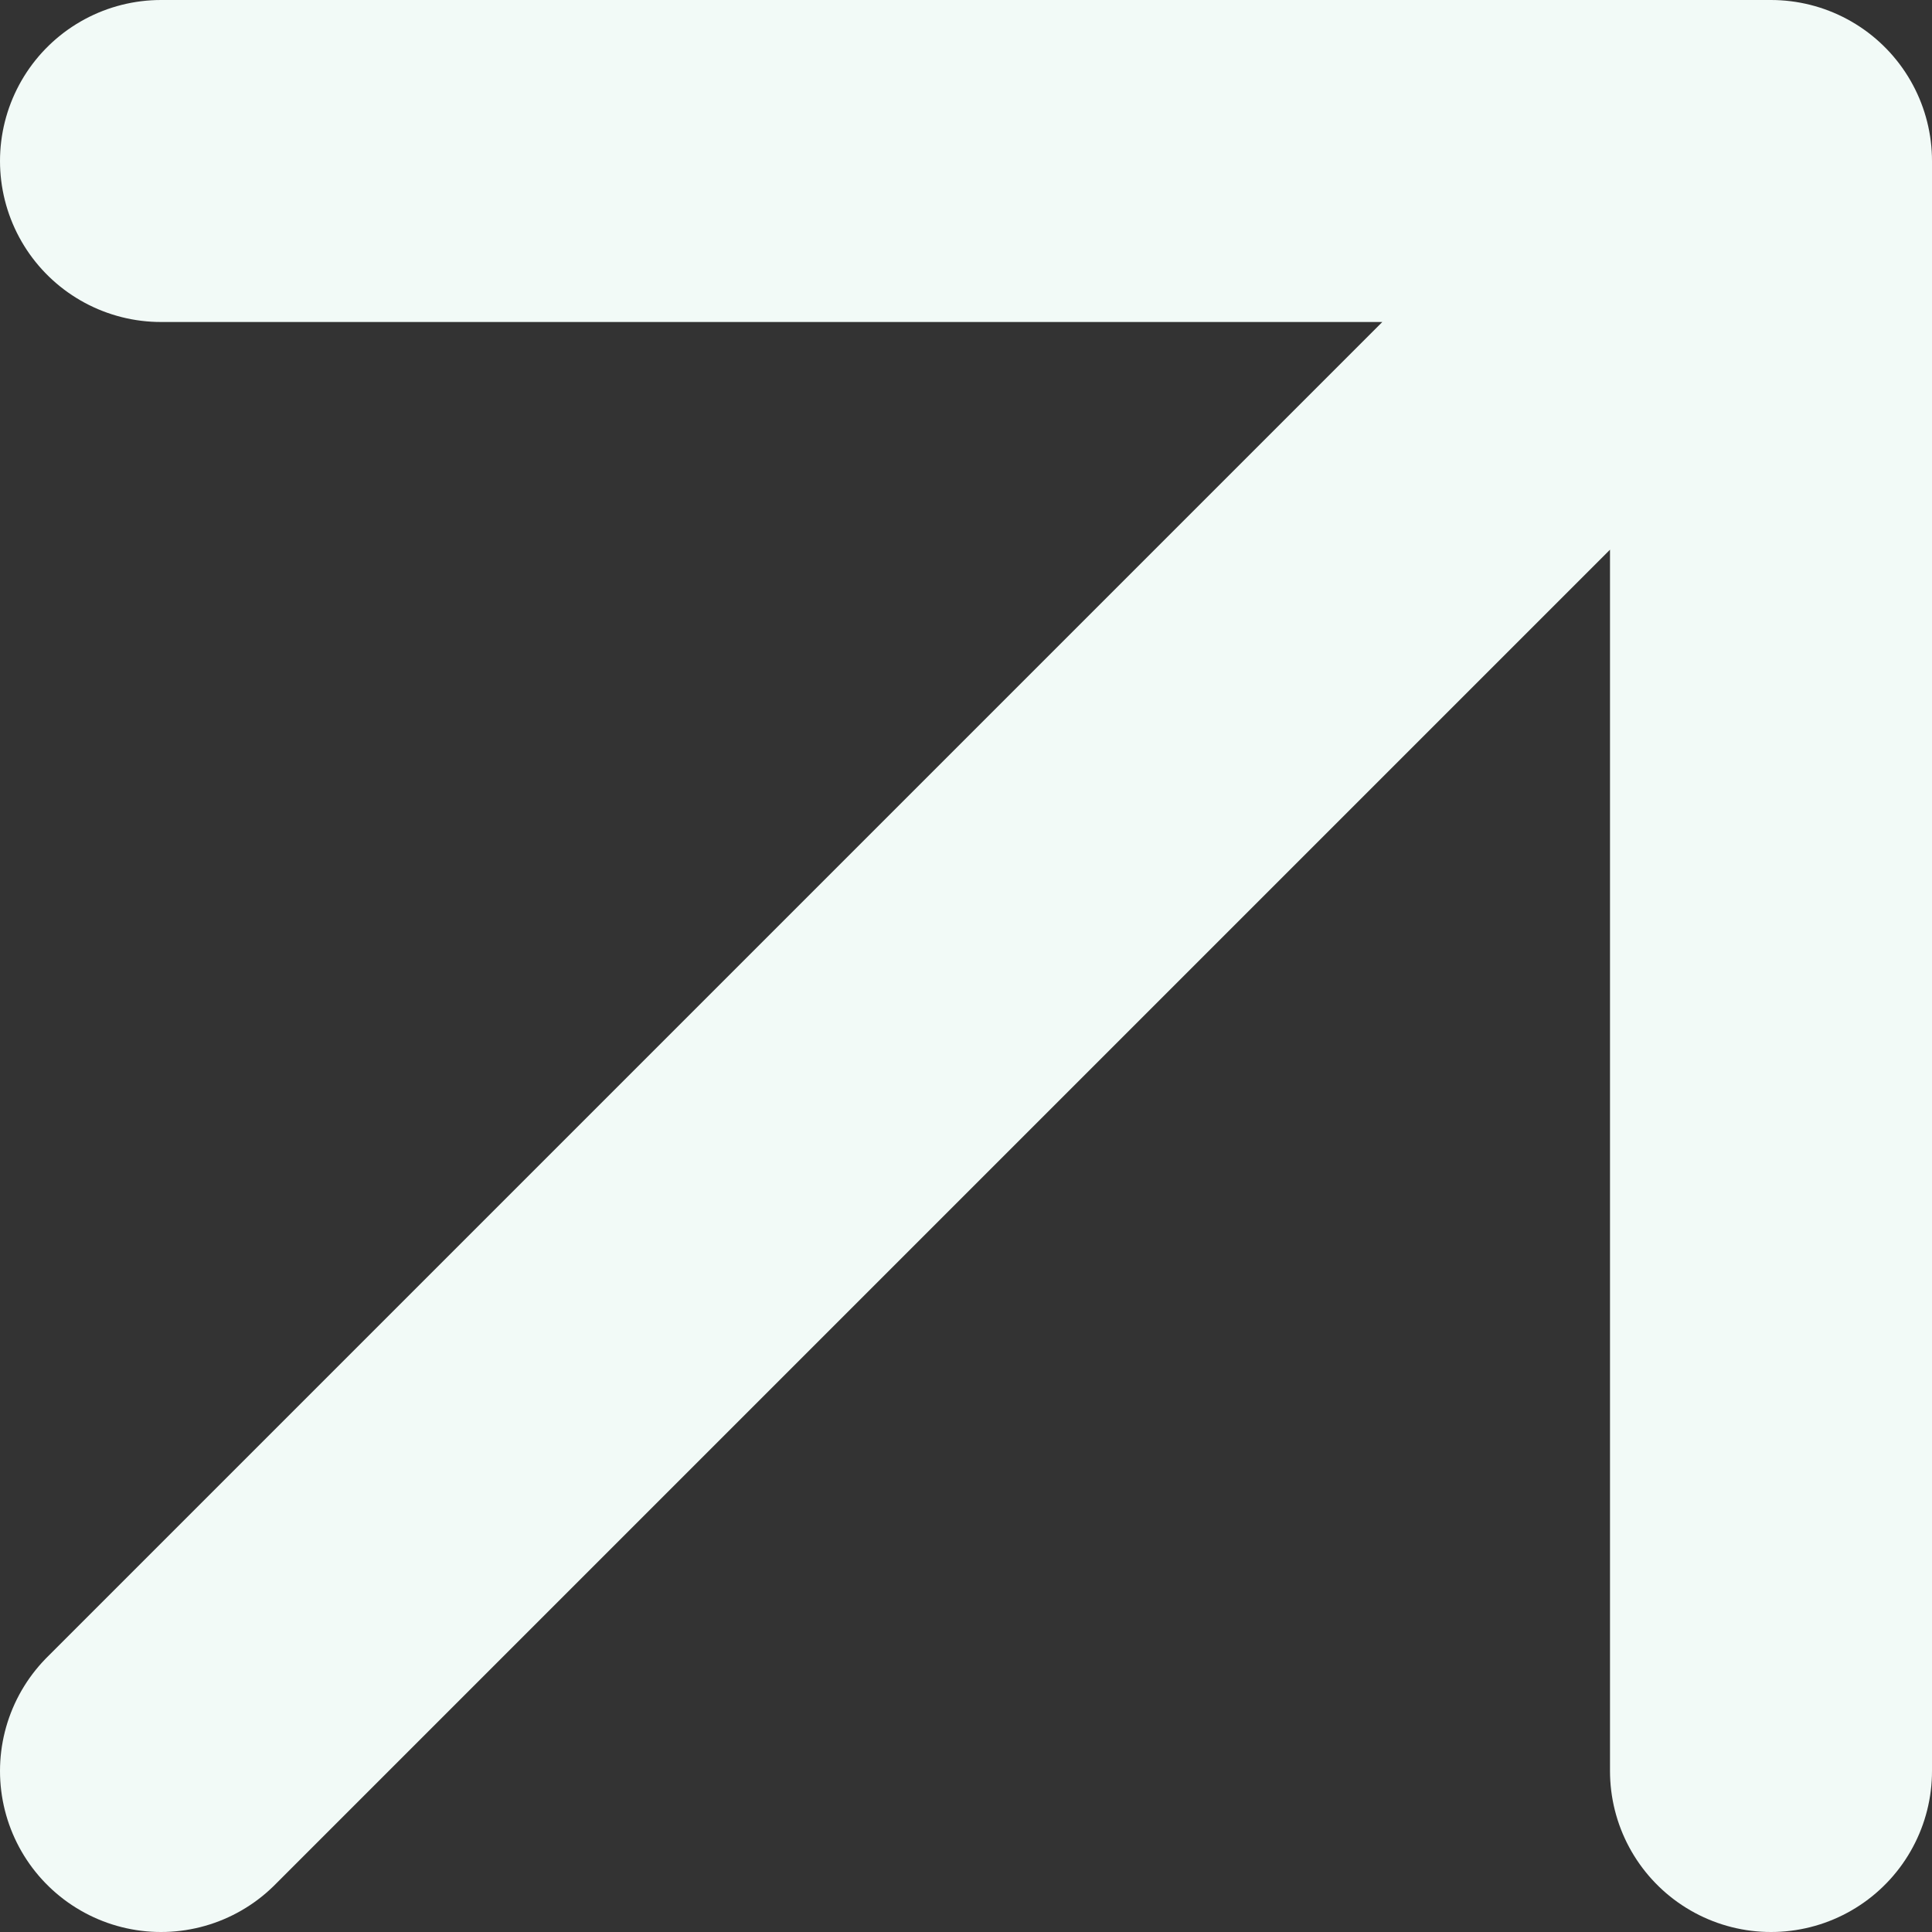
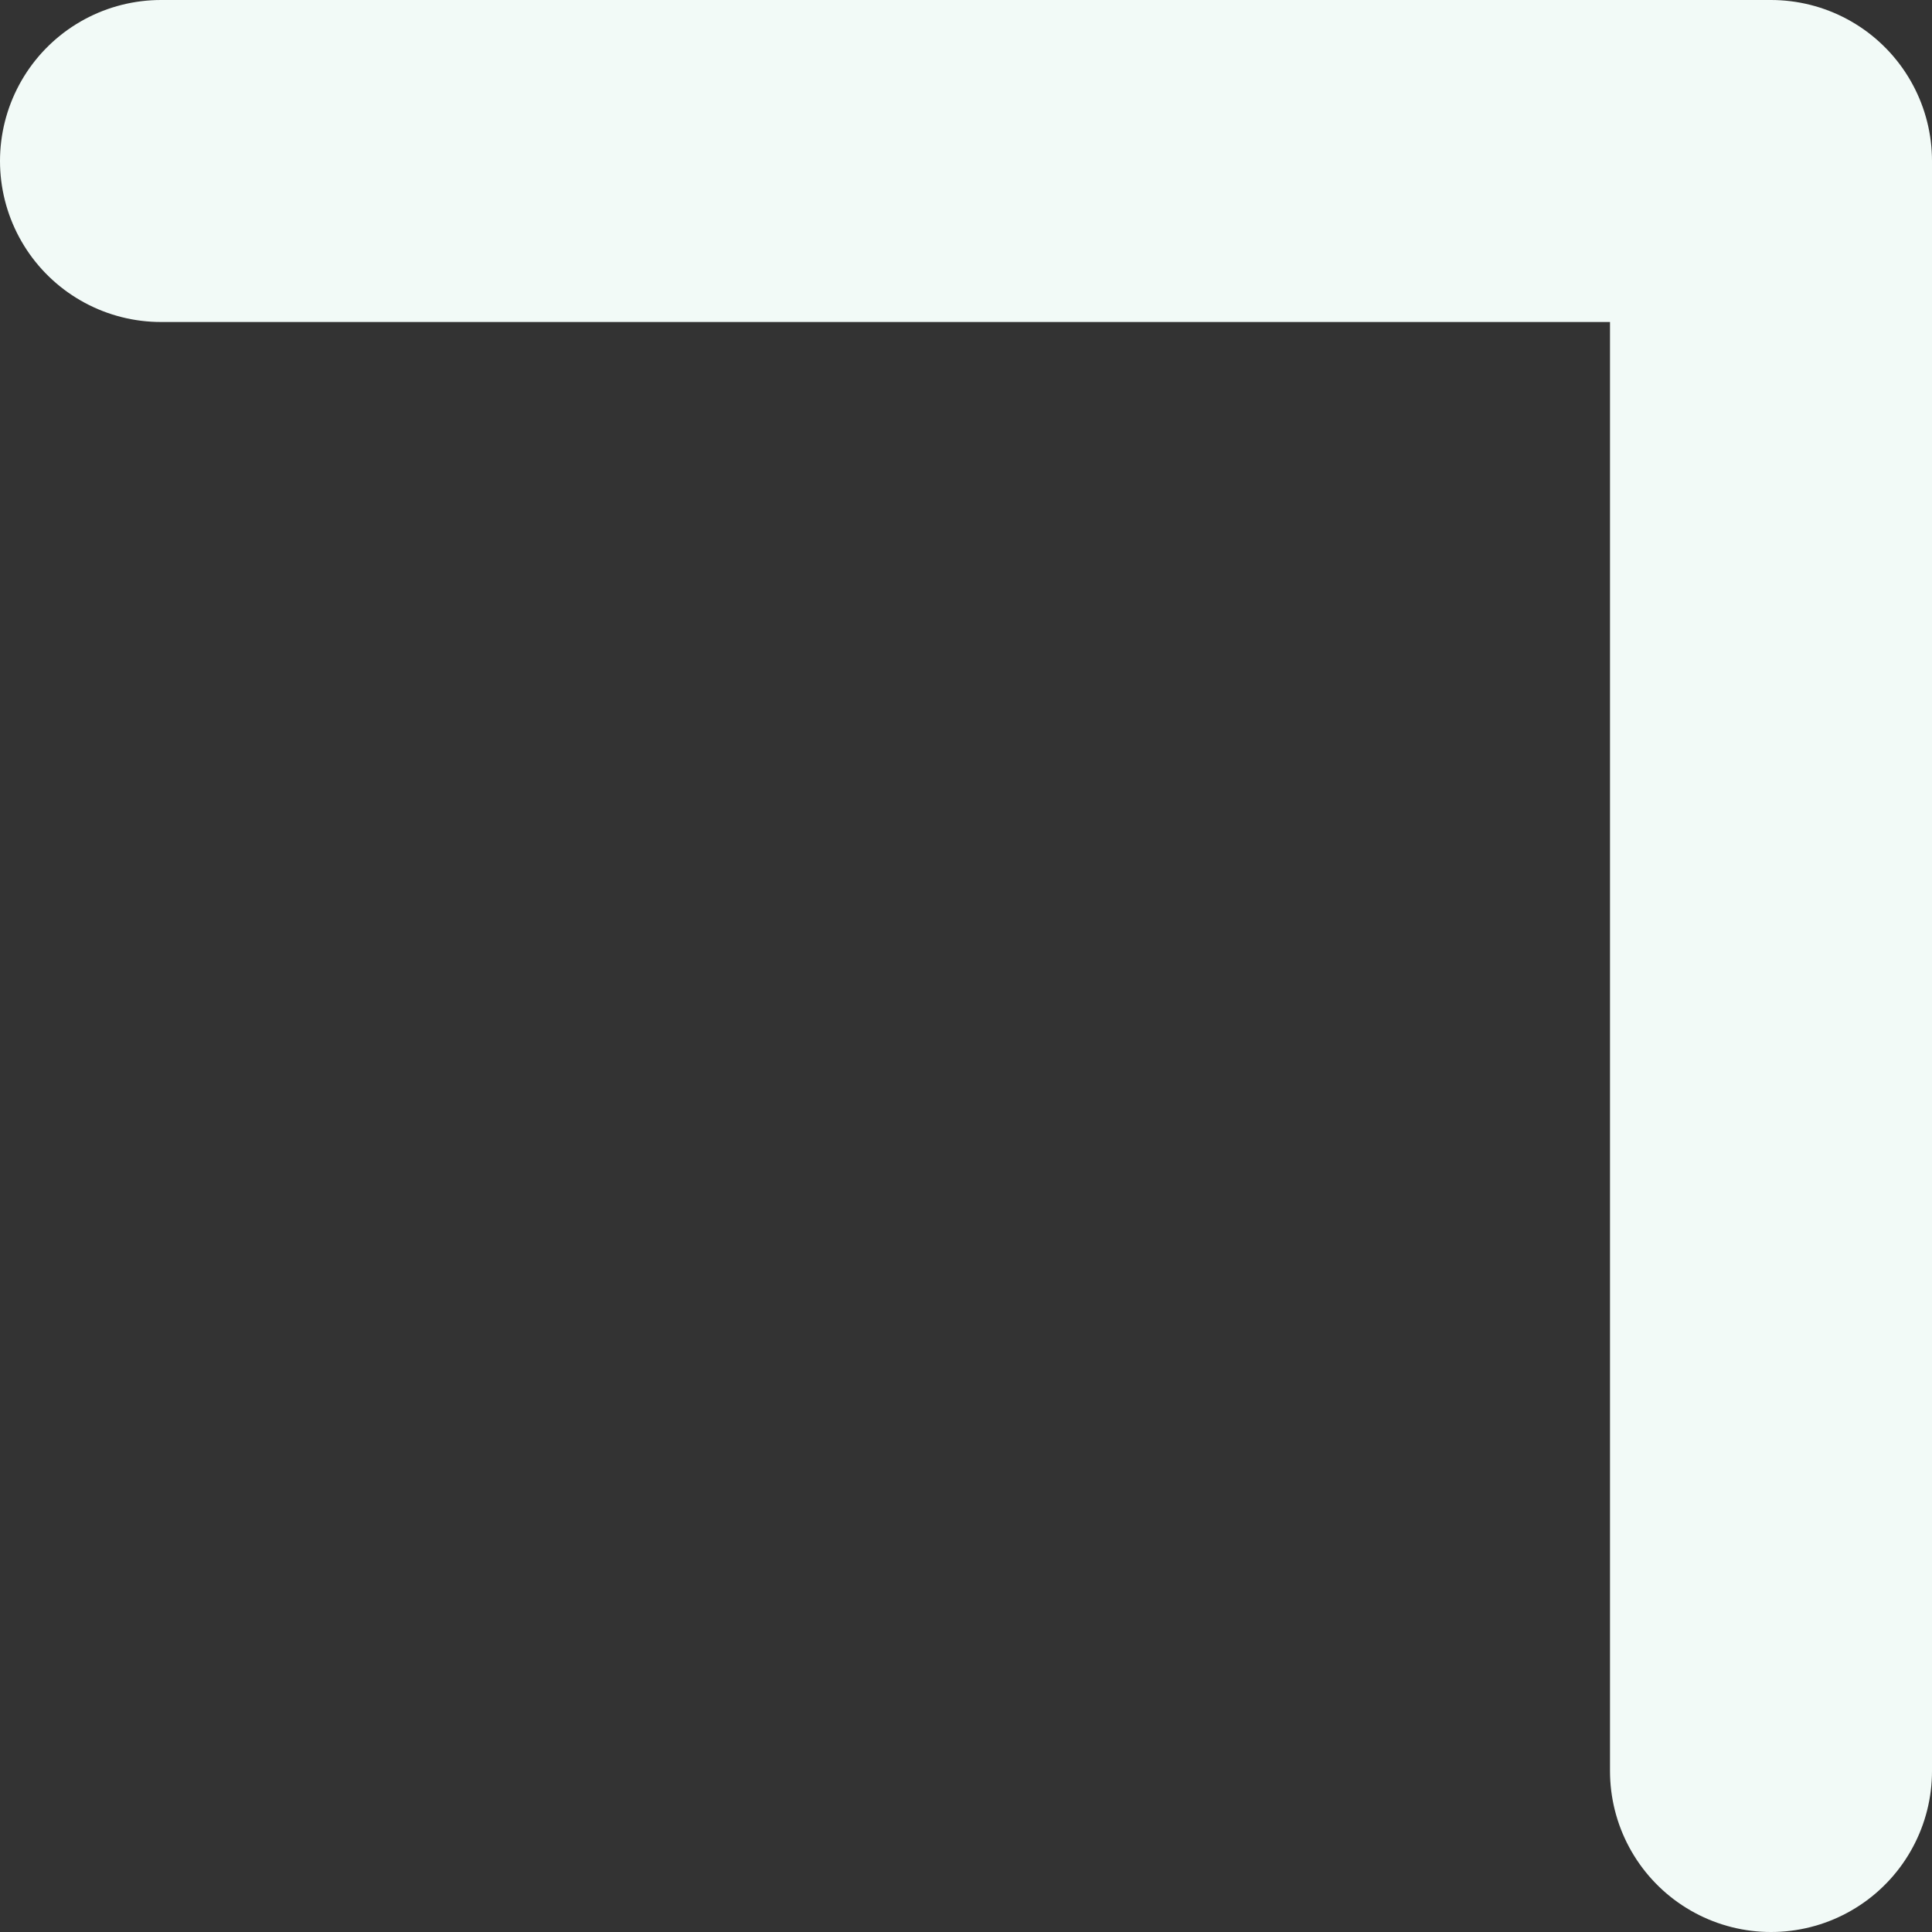
<svg xmlns="http://www.w3.org/2000/svg" width="300" height="300" viewBox="0 0 300 300" fill="none">
  <rect x="0" y="0" width="300" height="300" fill="#333333" stroke="none" />
-   <path d="M25 25H275M275 25V275M275 25L25 275" stroke="#F2FAF7" stroke-width="50" stroke-linecap="round" stroke-linejoin="round" />
+   <path d="M25 25H275M275 25V275M275 25" stroke="#F2FAF7" stroke-width="50" stroke-linecap="round" stroke-linejoin="round" />
</svg>